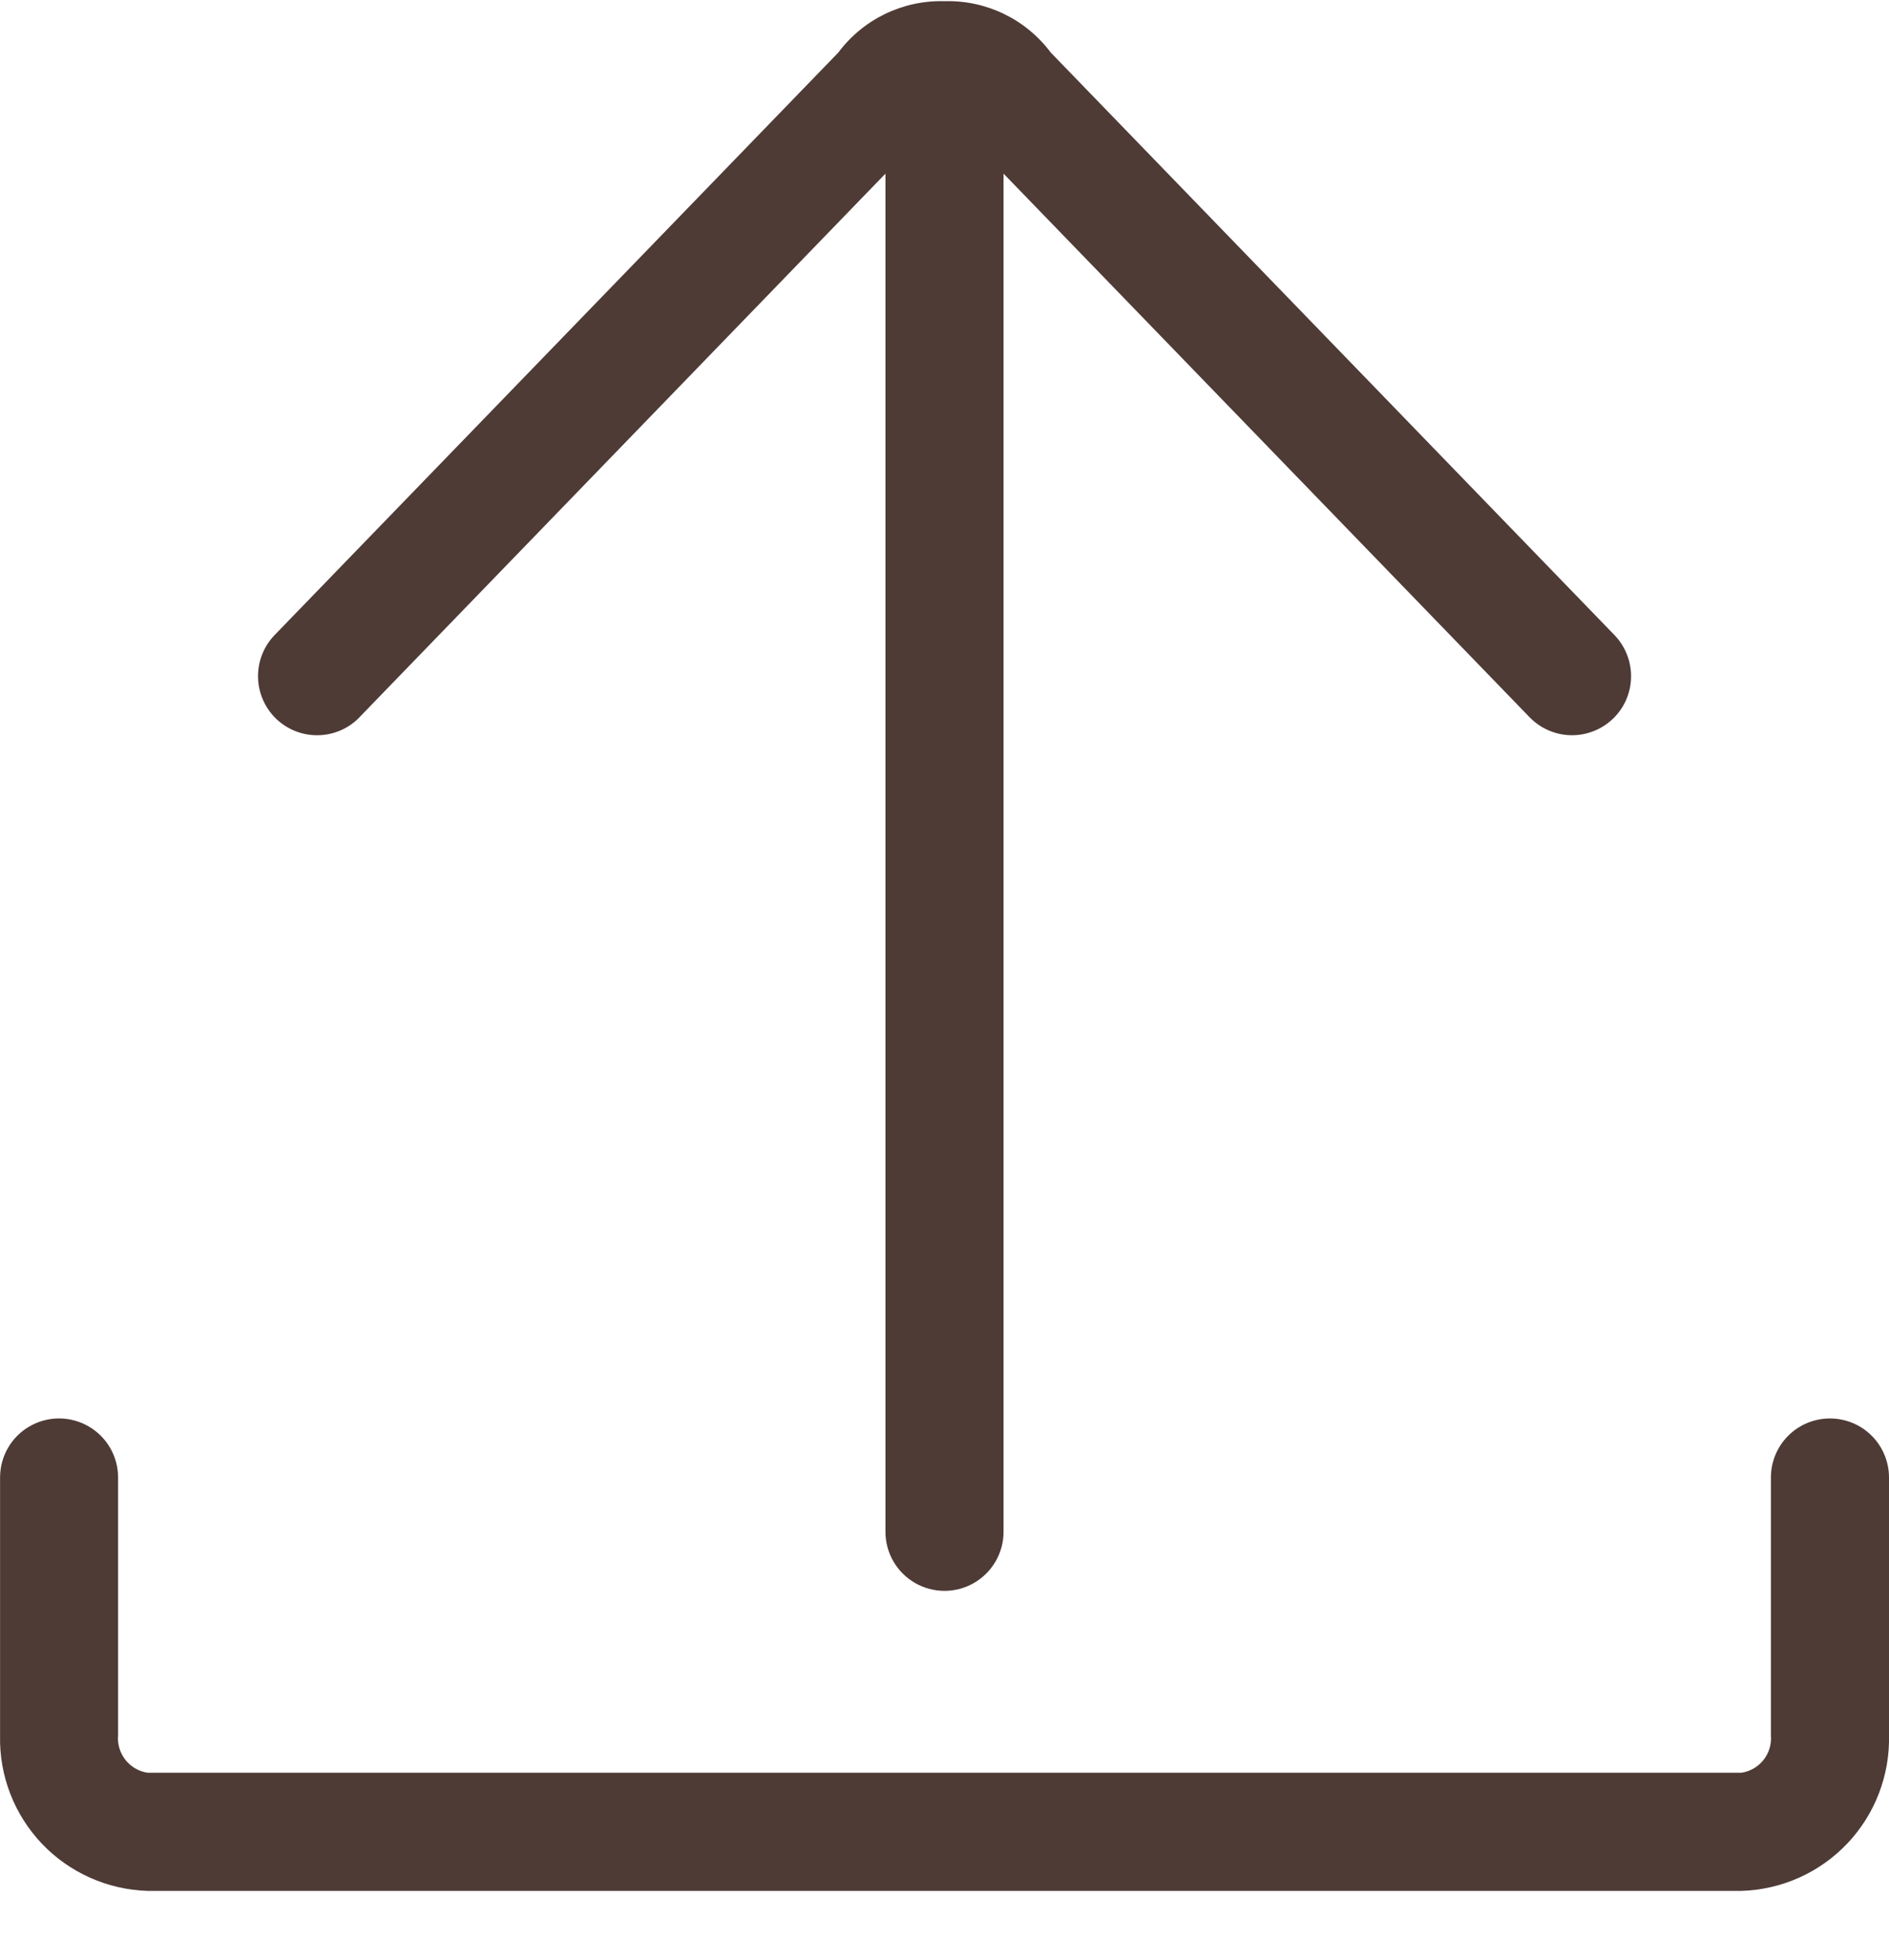
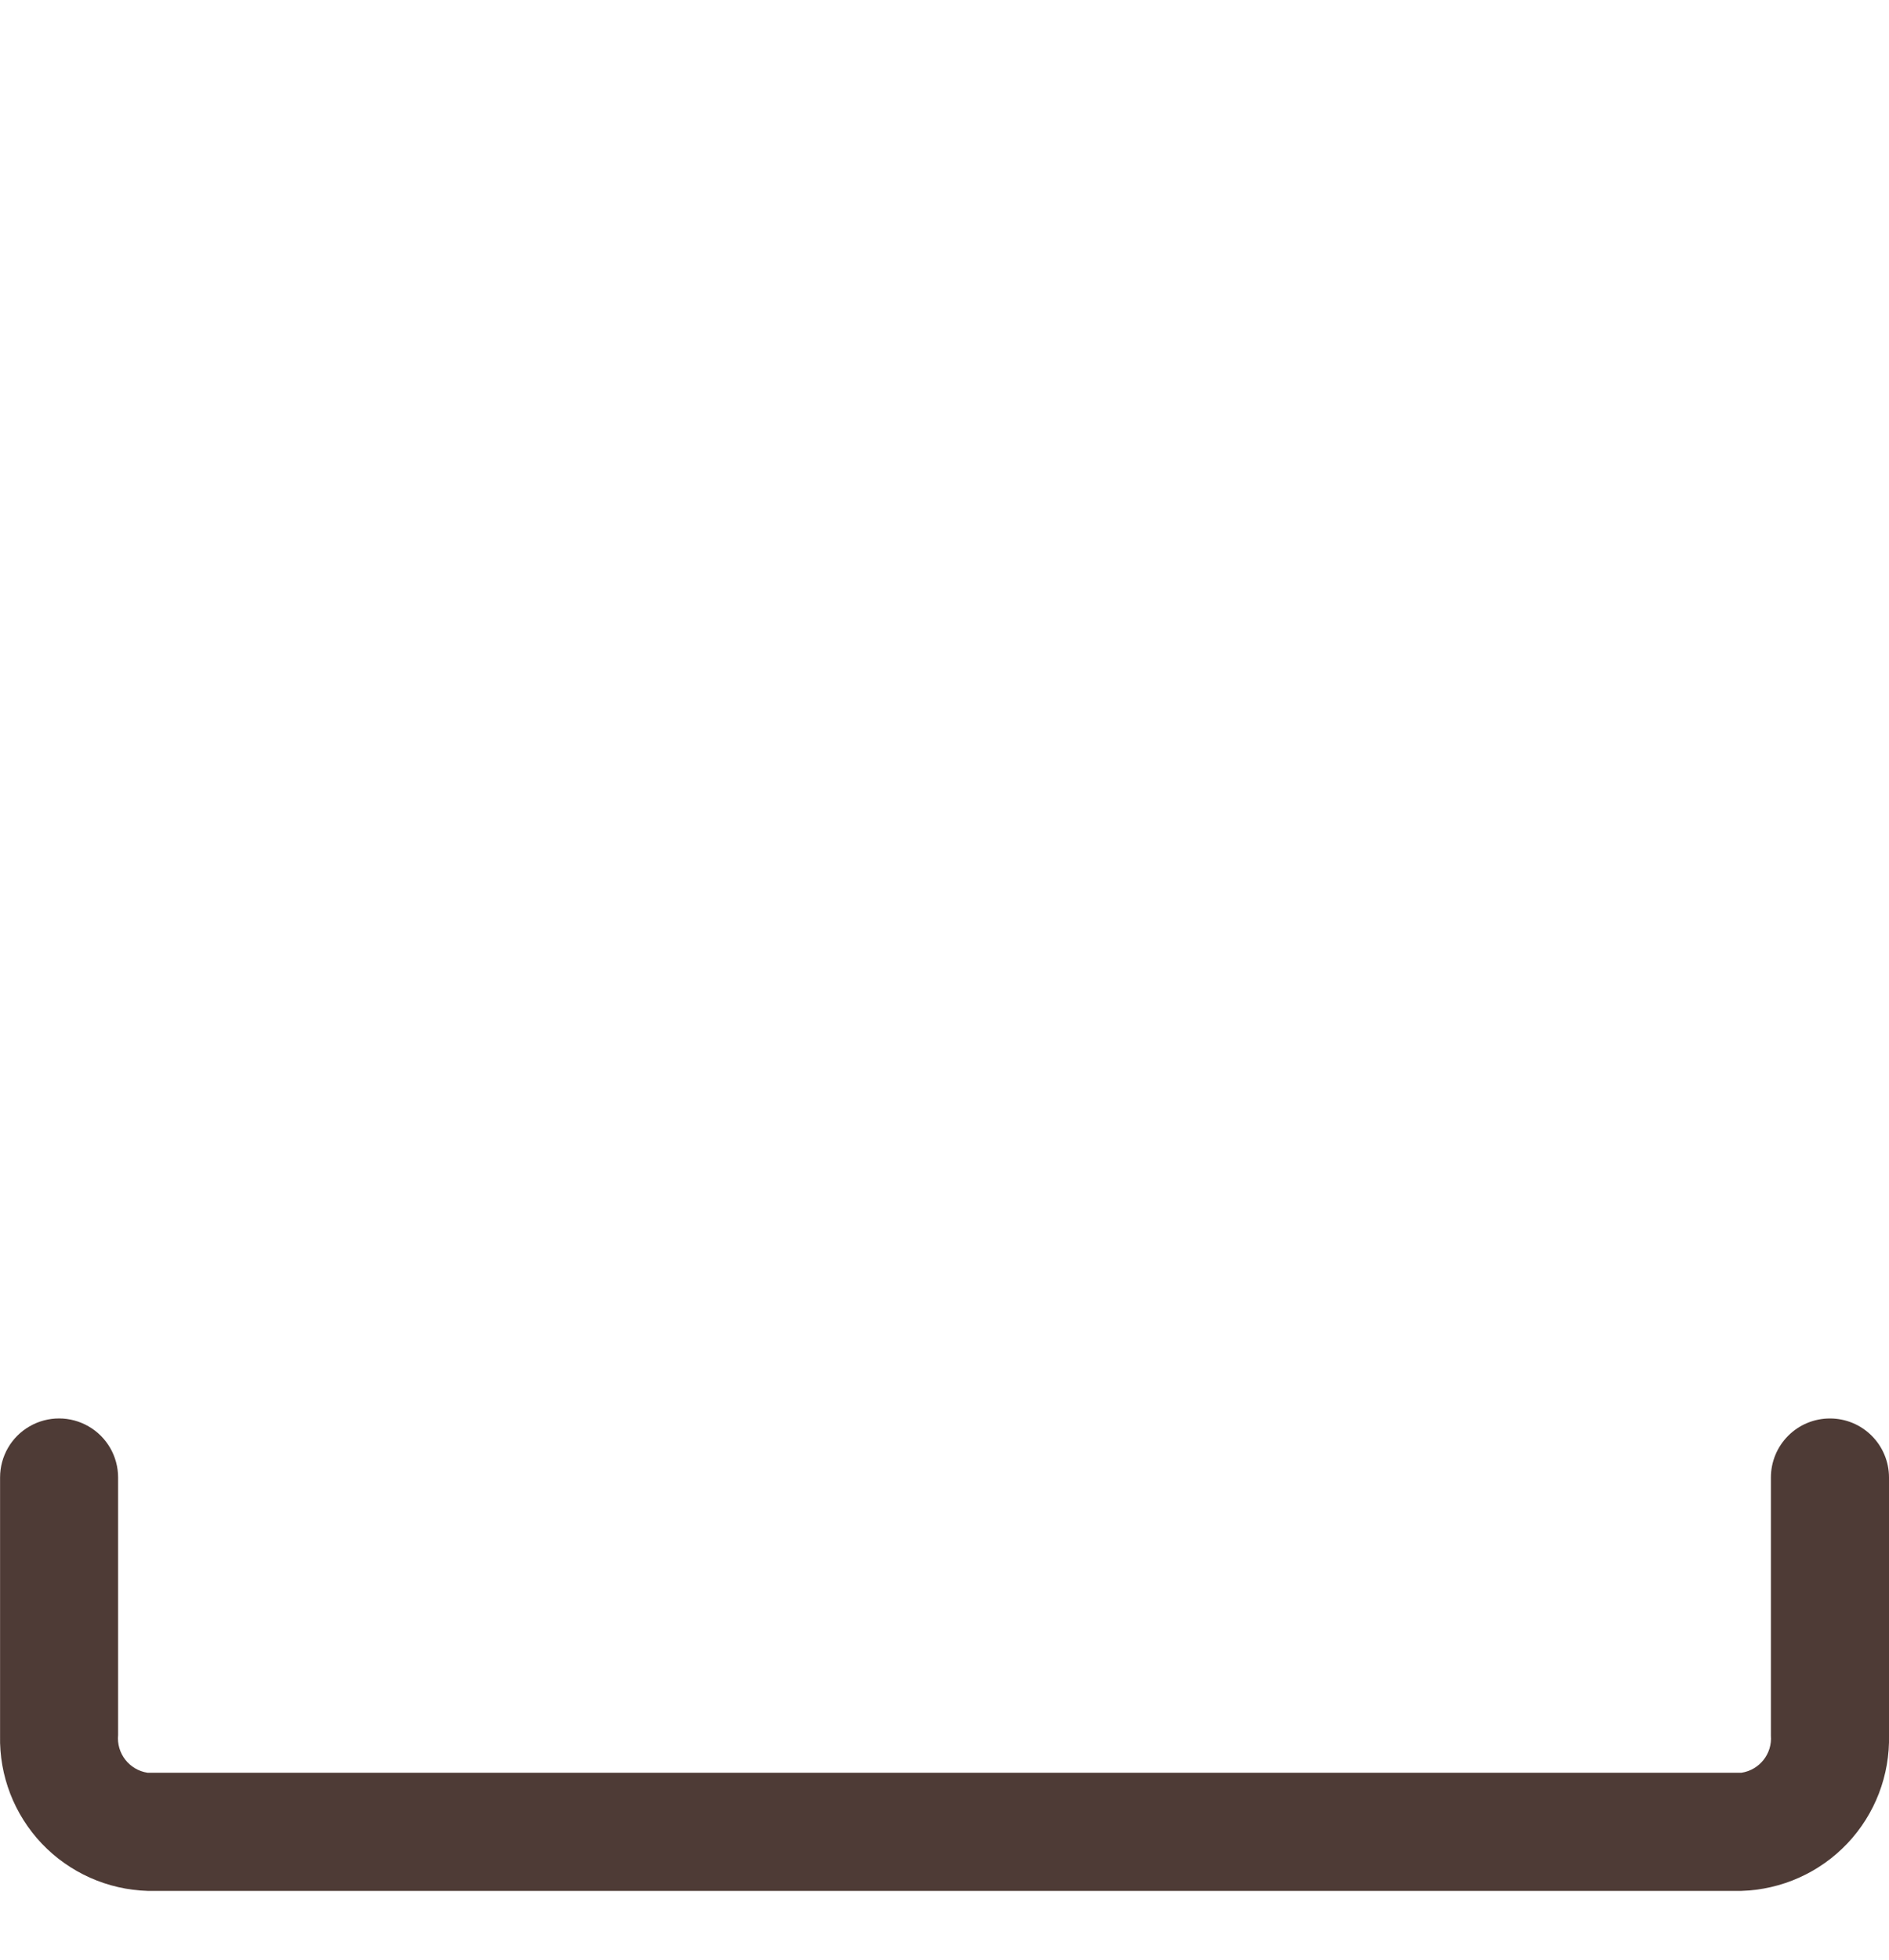
<svg xmlns="http://www.w3.org/2000/svg" width="27" height="28" viewBox="0 0 27 28" fill="none">
  <path d="M26.156 20.267C25.932 20.267 25.718 20.355 25.559 20.514C25.401 20.672 25.312 20.887 25.312 21.11V24.798C25.333 25.058 25.149 25.29 24.89 25.329H2.11C1.848 25.29 1.663 25.052 1.688 24.789V21.11C1.688 20.809 1.527 20.53 1.266 20.38C1.005 20.229 0.683 20.229 0.422 20.38C0.161 20.53 0.001 20.809 0.001 21.11V24.798C-0.012 25.371 0.203 25.926 0.598 26.342C0.993 26.757 1.537 27 2.11 27.017H24.89C25.465 27 26.01 26.756 26.405 26.339C26.801 25.921 27.014 25.364 27 24.789V21.11C27 20.887 26.911 20.672 26.753 20.514C26.594 20.355 26.38 20.267 26.156 20.267V20.267Z" fill="#4E3B36" />
-   <path d="M5.139 10.247L12.656 2.481V21.887C12.656 22.188 12.817 22.466 13.078 22.617C13.339 22.768 13.661 22.768 13.922 22.617C14.183 22.466 14.344 22.188 14.344 21.887V2.481L21.862 10.247C22.071 10.464 22.381 10.553 22.673 10.48C22.966 10.407 23.198 10.184 23.281 9.894C23.364 9.604 23.286 9.292 23.077 9.075L15.019 0.751C14.662 0.274 14.096 0 13.501 0.017C12.905 0 12.338 0.274 11.982 0.751L3.924 9.075C3.769 9.236 3.684 9.452 3.688 9.676C3.692 9.9 3.785 10.113 3.946 10.269C4.107 10.424 4.323 10.509 4.547 10.505C4.771 10.501 4.984 10.409 5.139 10.248L5.139 10.247Z" fill="#4E3B36" />
</svg>